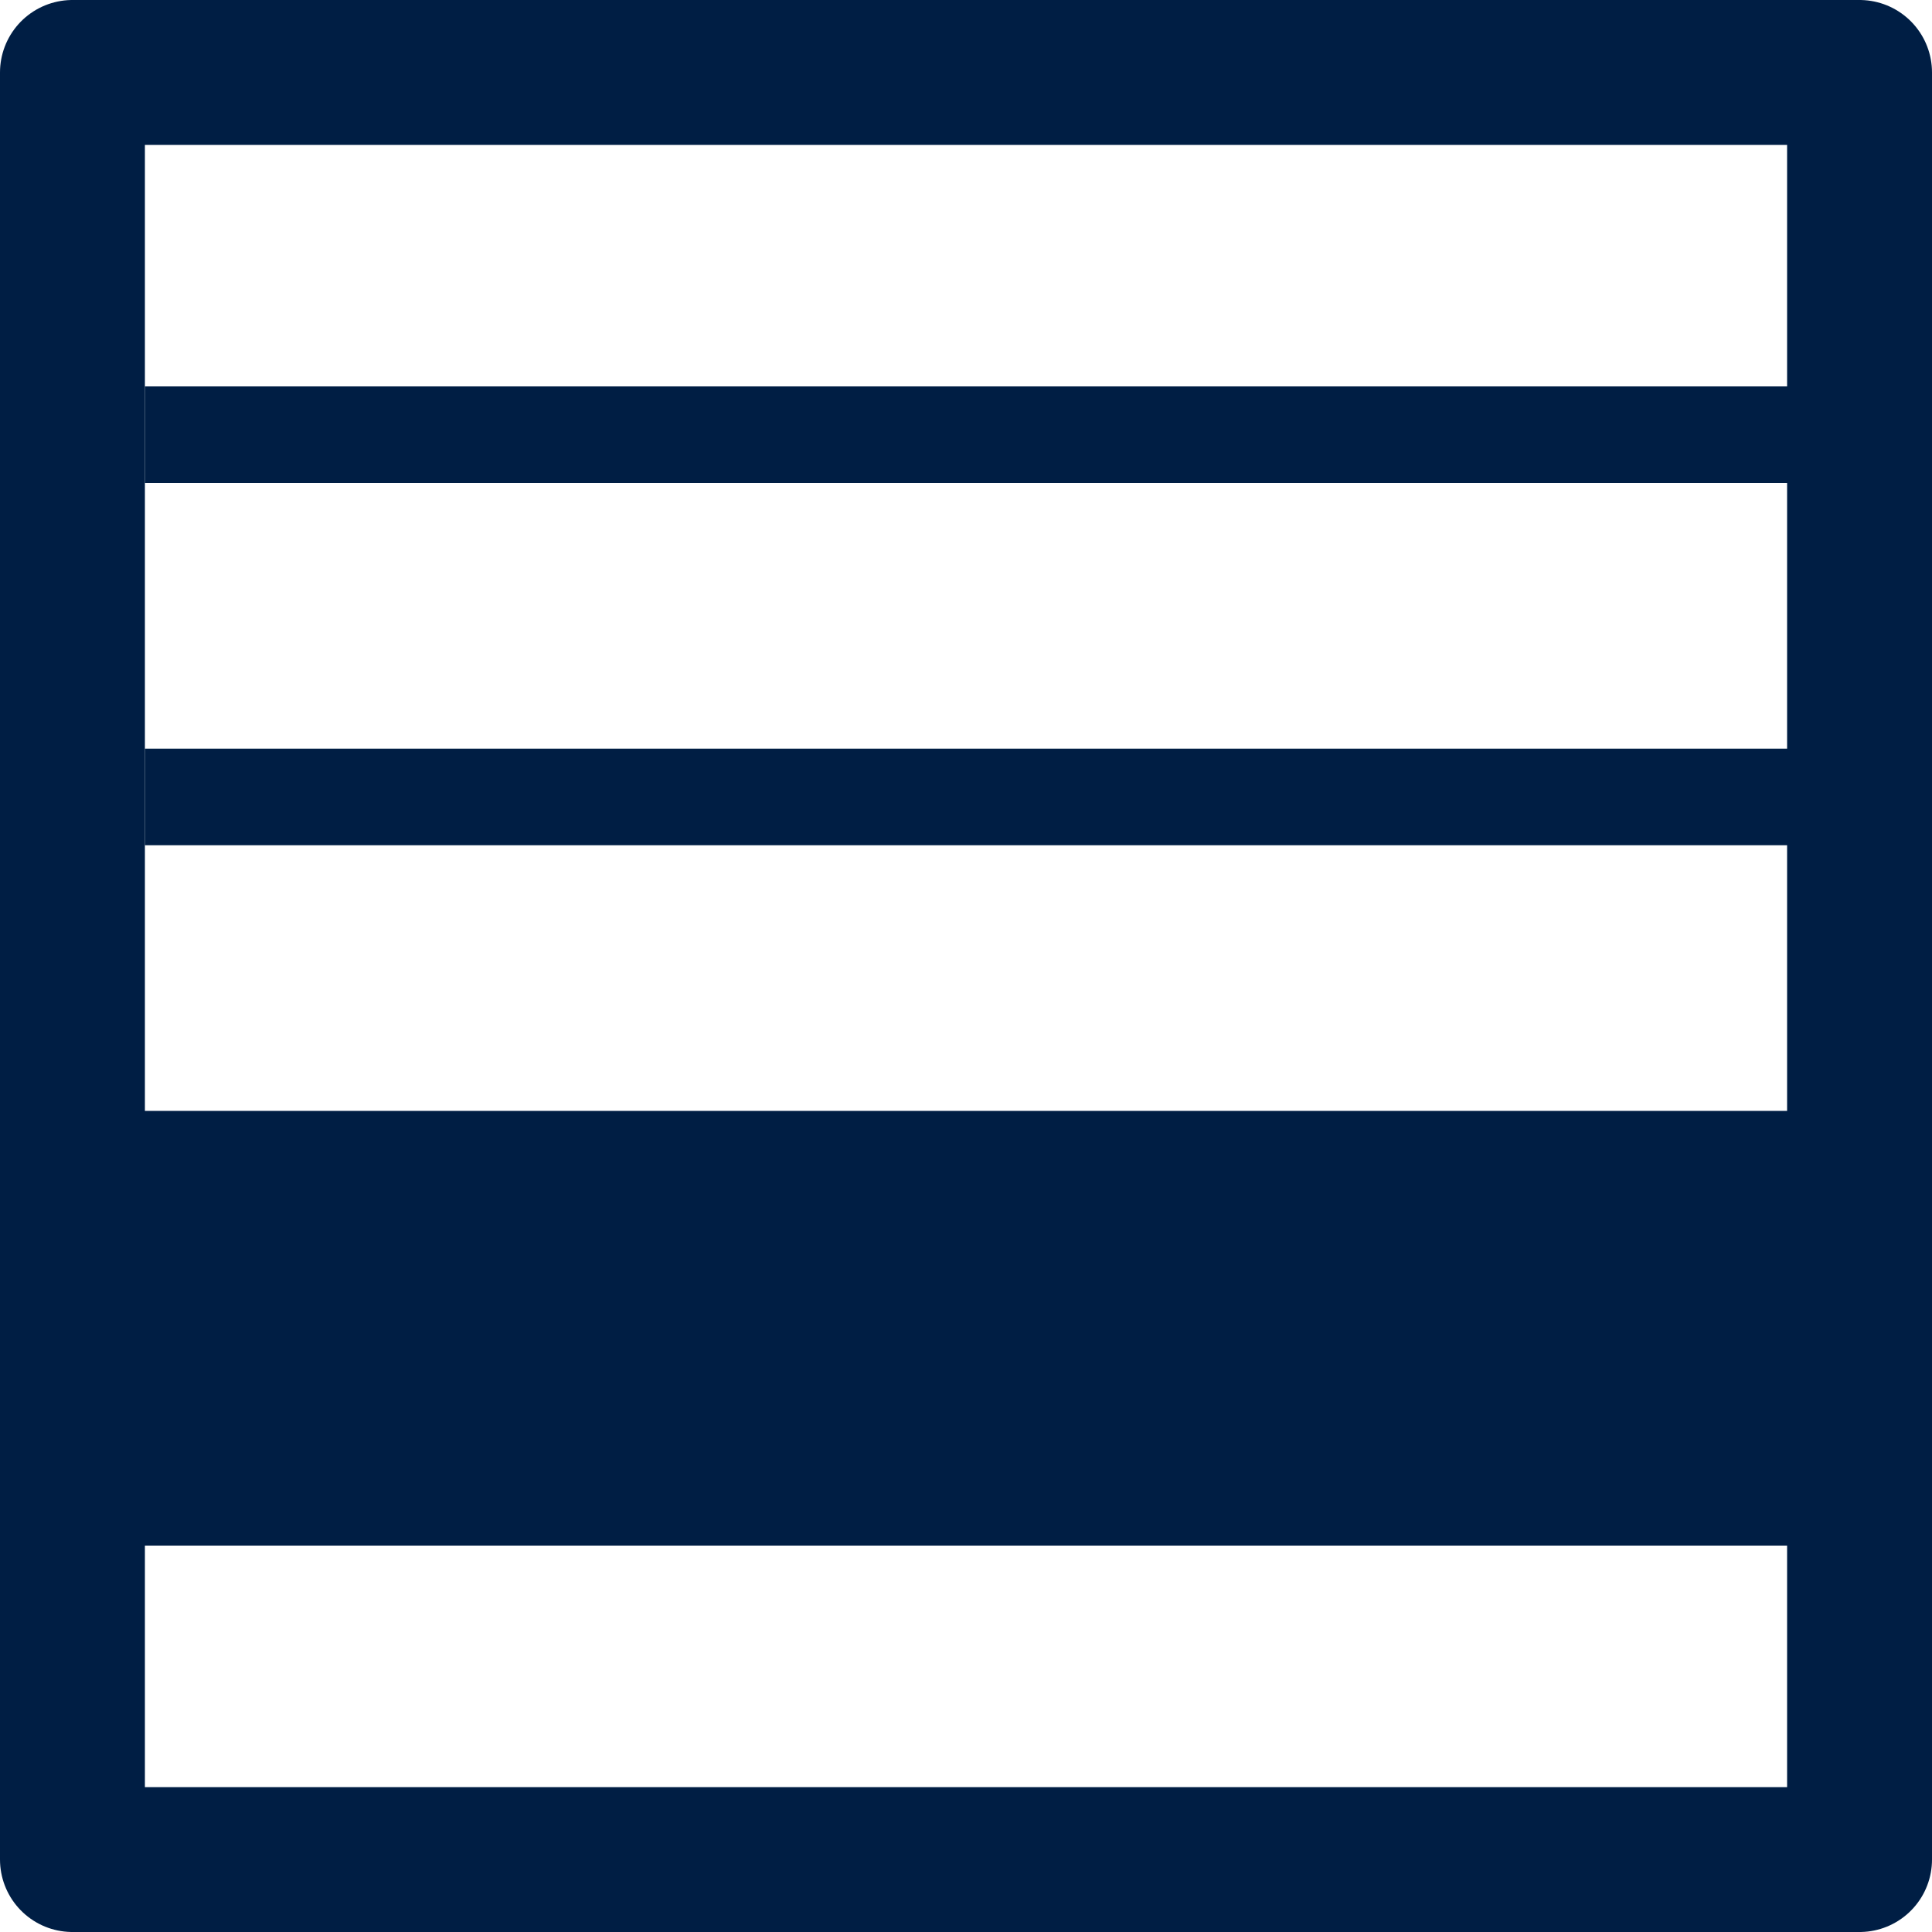
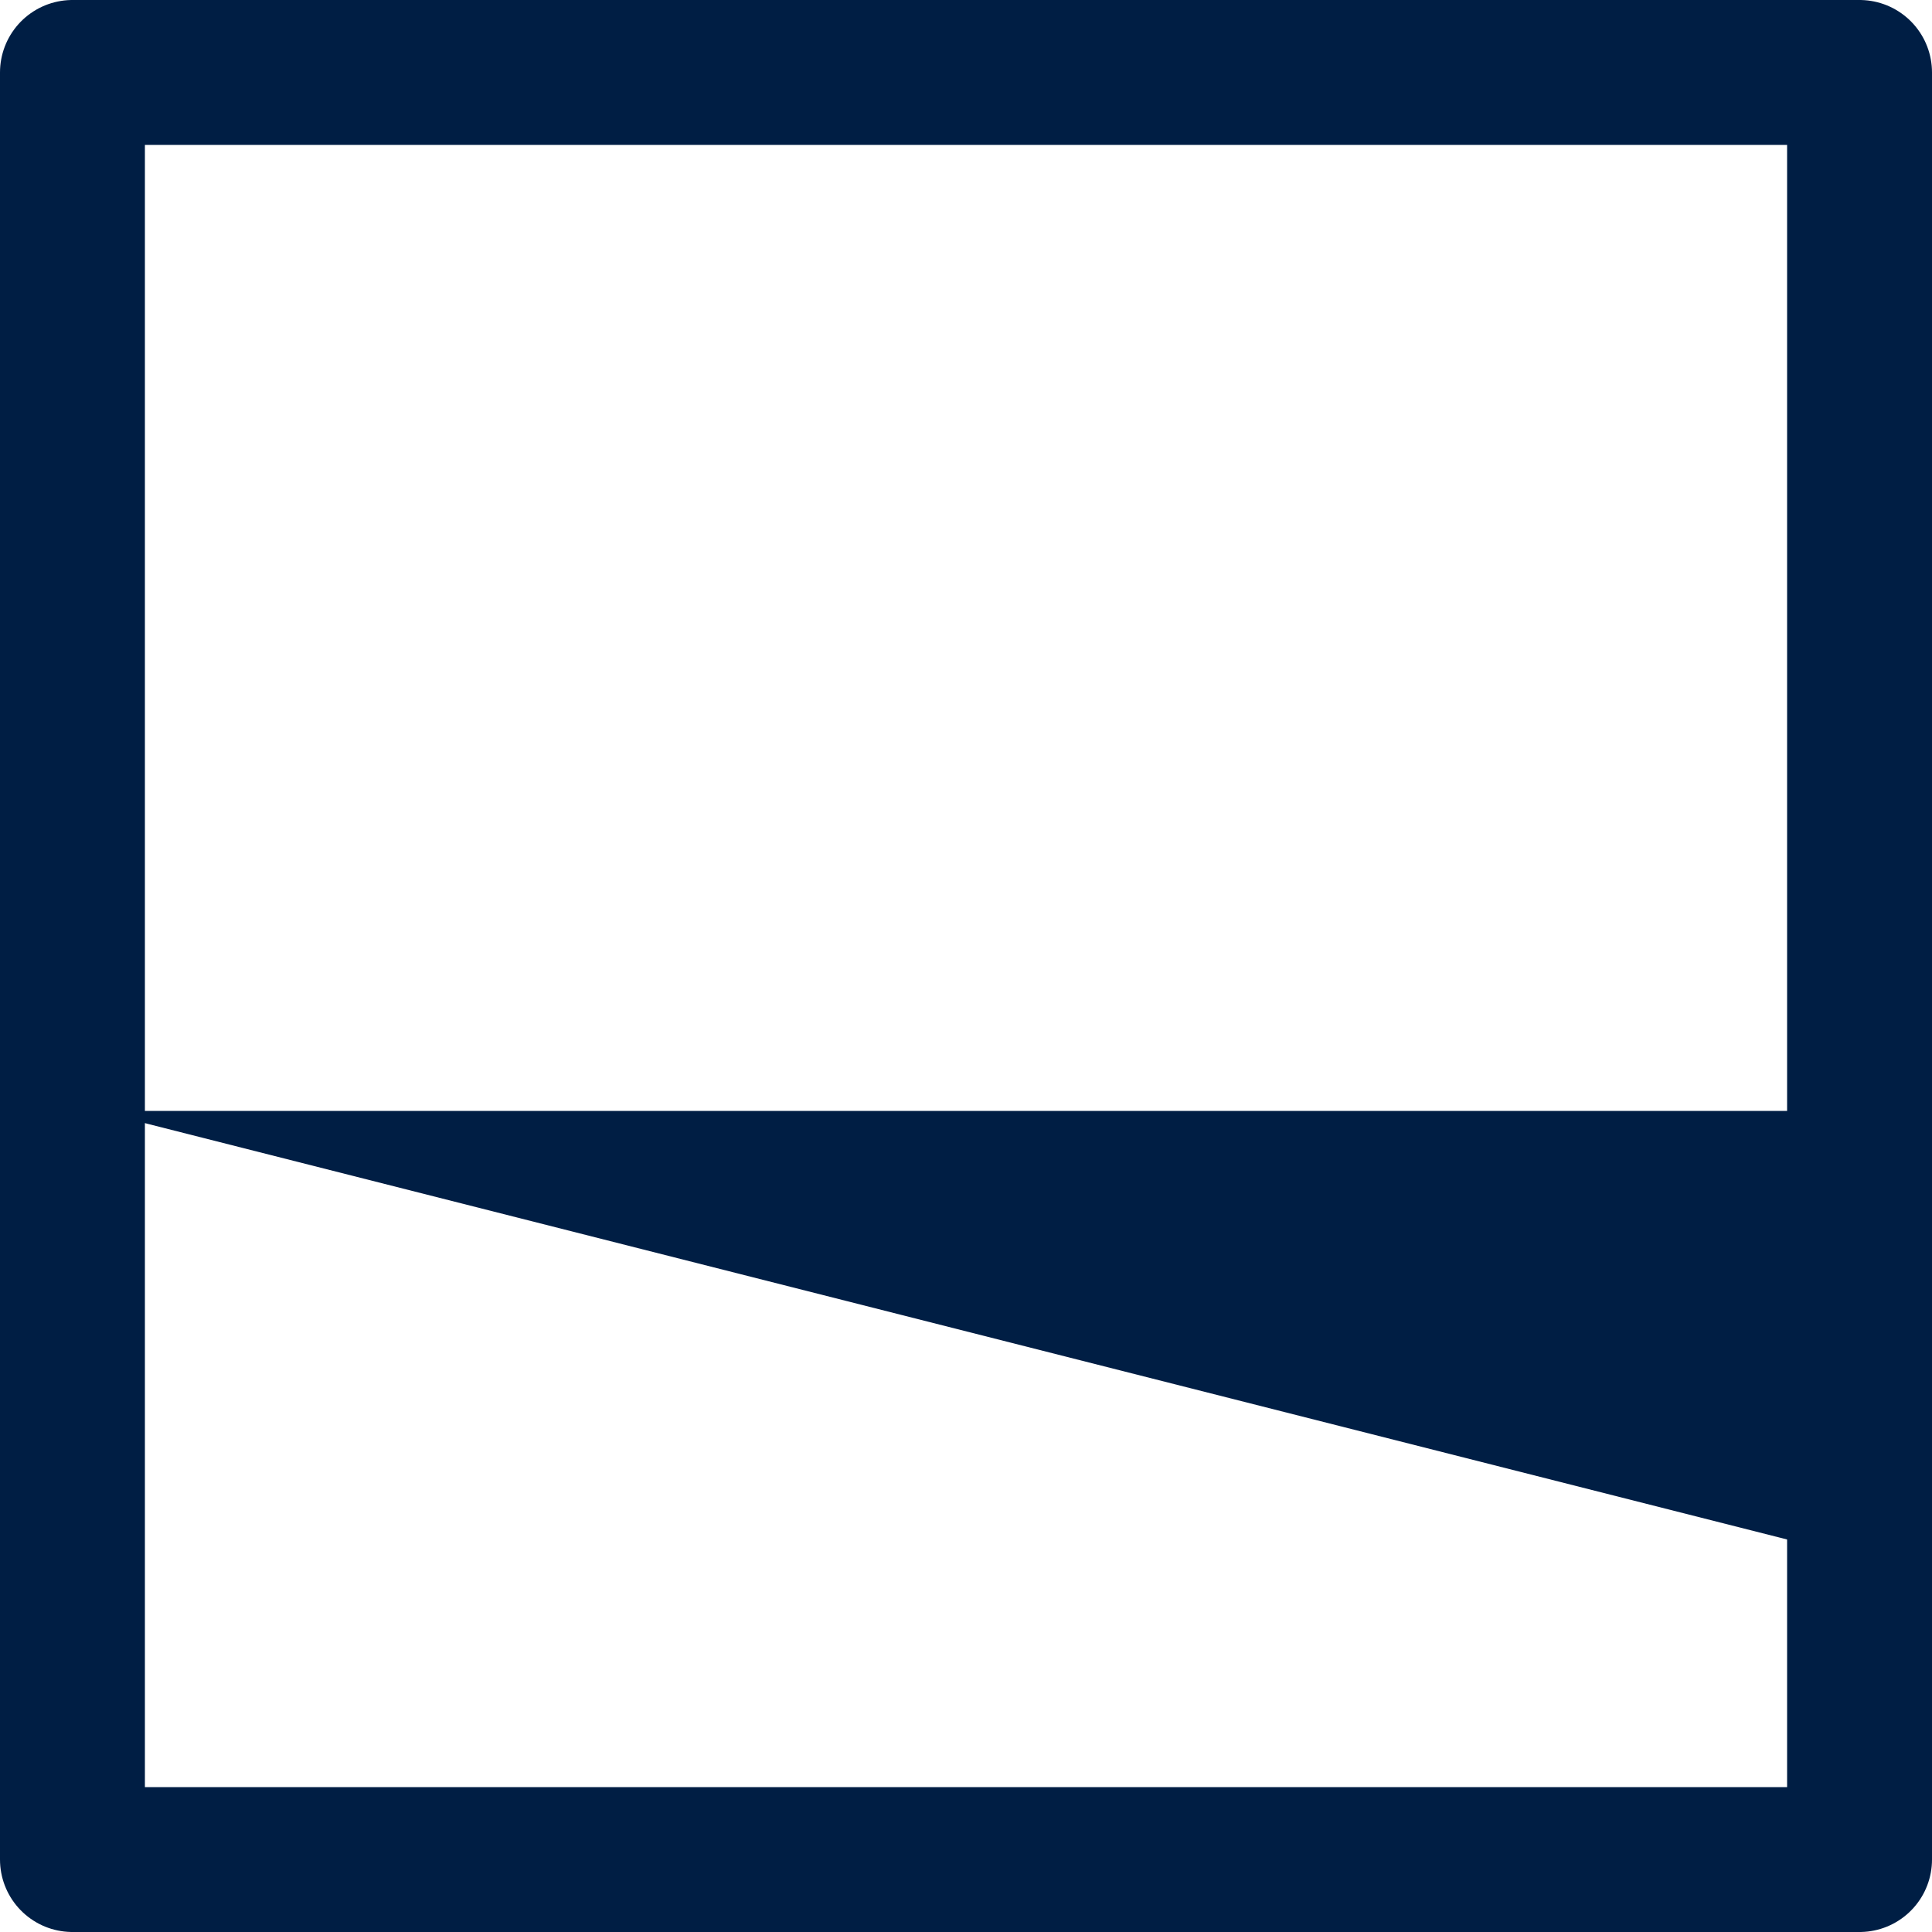
<svg xmlns="http://www.w3.org/2000/svg" width="80" height="80" viewBox="0 0 80 80">
  <g fill="none" fill-rule="evenodd">
    <path stroke="#001E44" stroke-linejoin="round" stroke-width="6" d="M3 3h74v74H3z" />
-     <path stroke="#001E44" stroke-width="4" d="M6 33h69M6 18h69" />
-     <path fill="#001E44" d="M4 46h71v18H4z" />
+     <path fill="#001E44" d="M4 46h71v18z" />
  </g>
</svg>